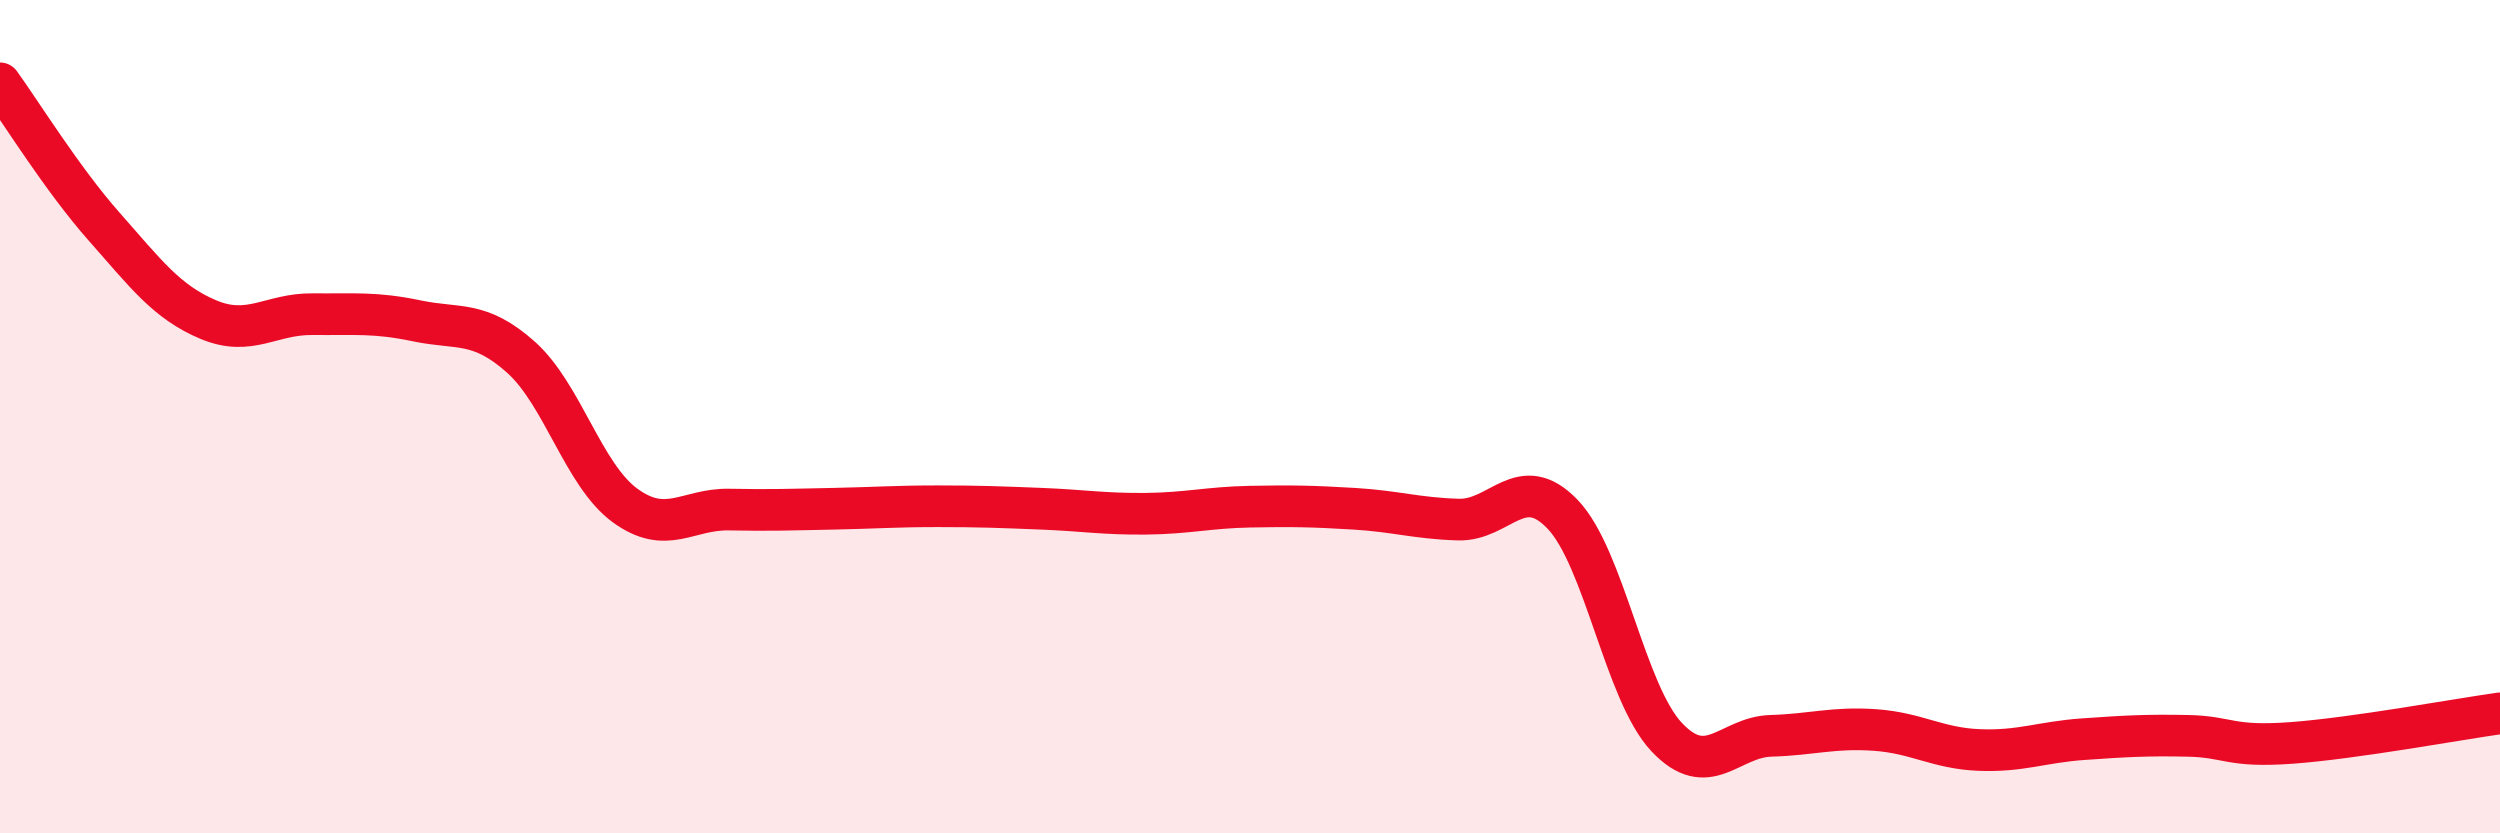
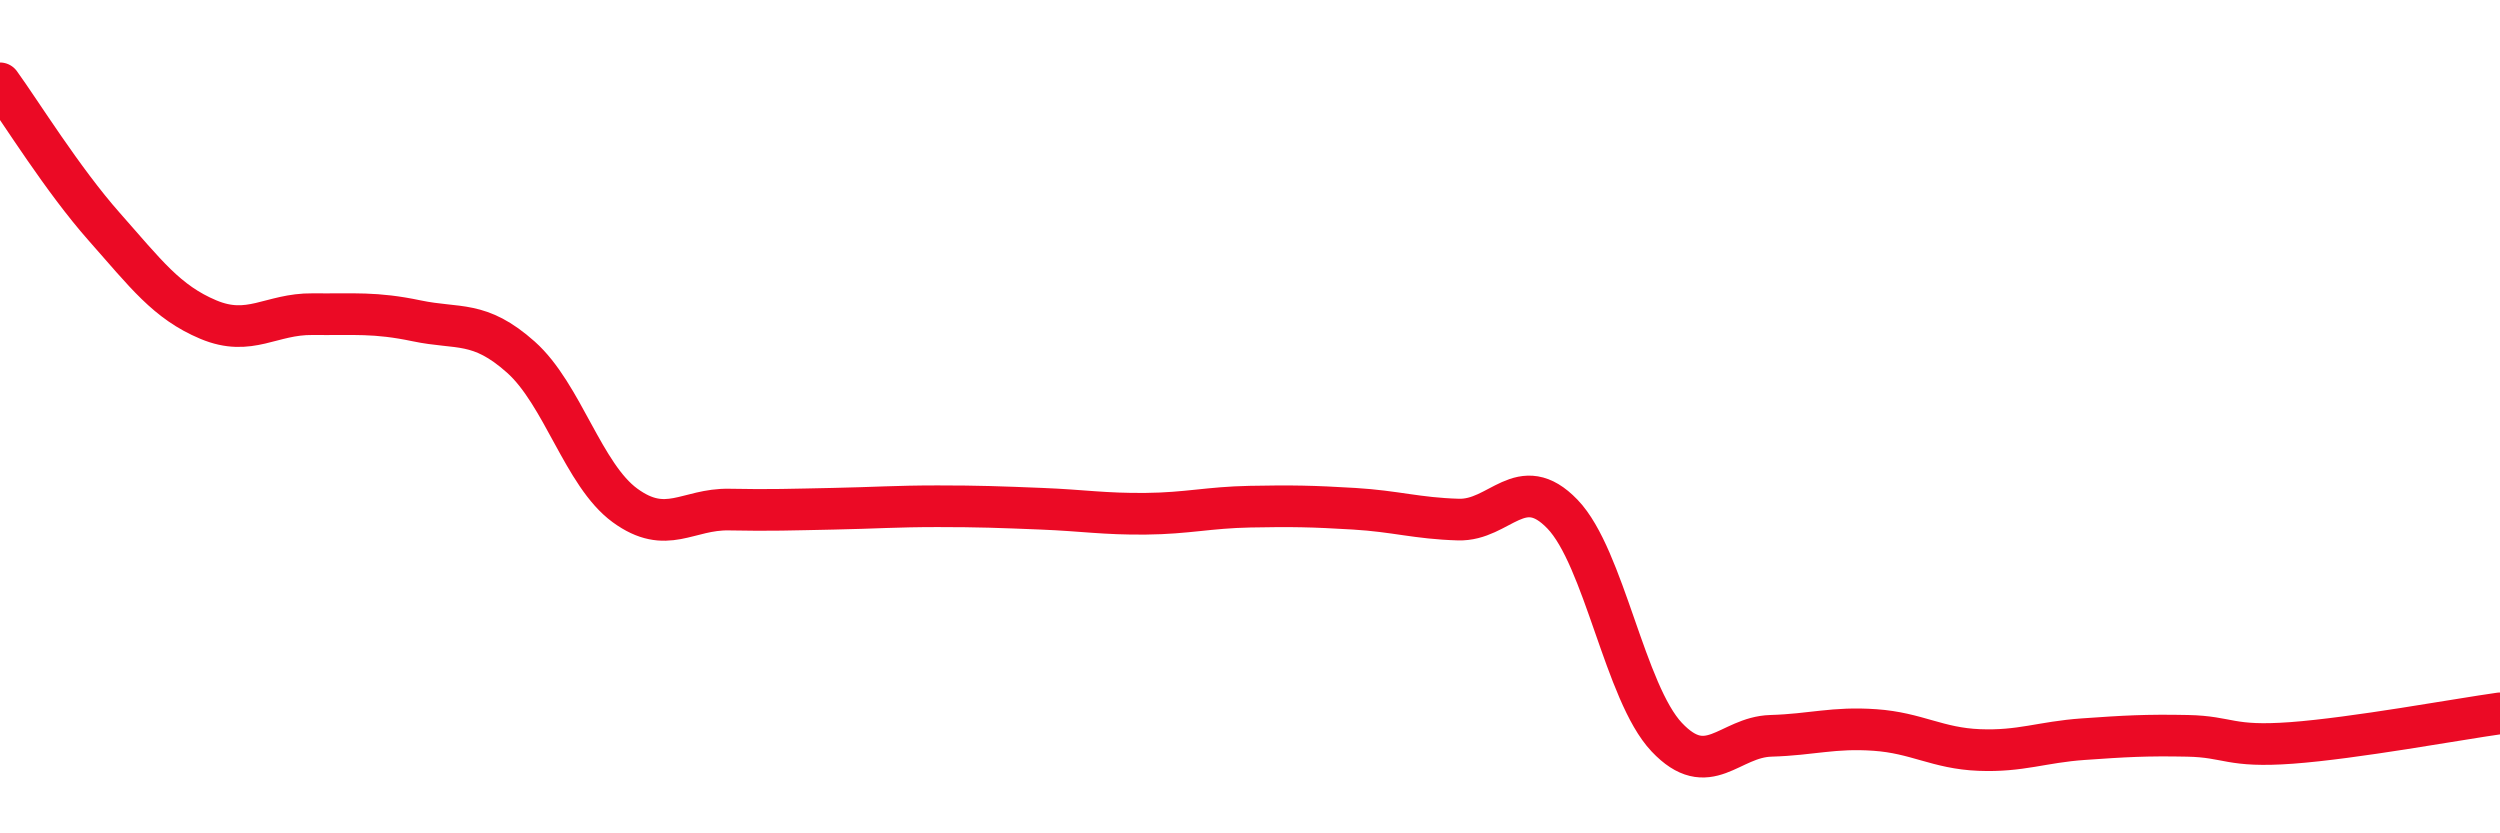
<svg xmlns="http://www.w3.org/2000/svg" width="60" height="20" viewBox="0 0 60 20">
-   <path d="M 0,2 C 0.5,2.69 1.5,4.31 2.5,5.44 C 3.5,6.57 4,7.25 5,7.67 C 6,8.09 6.5,7.53 7.5,7.54 C 8.5,7.55 9,7.49 10,7.7 C 11,7.91 11.5,7.68 12.5,8.57 C 13.5,9.46 14,11.4 15,12.13 C 16,12.86 16.5,12.21 17.5,12.23 C 18.5,12.25 19,12.23 20,12.21 C 21,12.19 21.5,12.15 22.5,12.15 C 23.5,12.15 24,12.17 25,12.21 C 26,12.25 26.5,12.34 27.5,12.33 C 28.5,12.32 29,12.18 30,12.16 C 31,12.14 31.5,12.15 32.5,12.21 C 33.5,12.27 34,12.44 35,12.47 C 36,12.5 36.5,11.3 37.5,12.34 C 38.5,13.38 39,16.63 40,17.69 C 41,18.75 41.5,17.69 42.5,17.66 C 43.5,17.63 44,17.45 45,17.52 C 46,17.59 46.5,17.96 47.5,18 C 48.5,18.04 49,17.81 50,17.74 C 51,17.67 51.5,17.64 52.5,17.66 C 53.5,17.68 53.5,17.94 55,17.83 C 56.5,17.72 59,17.26 60,17.12L60 20L0 20Z" fill="#EB0A25" opacity="0.1" stroke-linecap="round" stroke-linejoin="round" />
  <path d="M 0,2 C 0.5,2.69 1.5,4.31 2.5,5.44 C 3.5,6.57 4,7.25 5,7.67 C 6,8.09 6.5,7.53 7.5,7.54 C 8.5,7.55 9,7.49 10,7.7 C 11,7.91 11.5,7.68 12.5,8.57 C 13.5,9.46 14,11.4 15,12.13 C 16,12.86 16.5,12.21 17.5,12.23 C 18.5,12.25 19,12.23 20,12.21 C 21,12.19 21.5,12.15 22.5,12.15 C 23.5,12.15 24,12.17 25,12.21 C 26,12.25 26.5,12.34 27.5,12.33 C 28.5,12.32 29,12.18 30,12.16 C 31,12.14 31.5,12.15 32.5,12.21 C 33.5,12.27 34,12.44 35,12.47 C 36,12.5 36.5,11.3 37.5,12.34 C 38.5,13.38 39,16.63 40,17.69 C 41,18.75 41.5,17.69 42.5,17.66 C 43.5,17.63 44,17.45 45,17.52 C 46,17.59 46.5,17.96 47.5,18 C 48.5,18.04 49,17.81 50,17.74 C 51,17.67 51.5,17.64 52.5,17.66 C 53.5,17.68 53.5,17.94 55,17.83 C 56.5,17.72 59,17.26 60,17.12" stroke="#EB0A25" stroke-width="1" fill="none" stroke-linecap="round" stroke-linejoin="round" />
</svg>